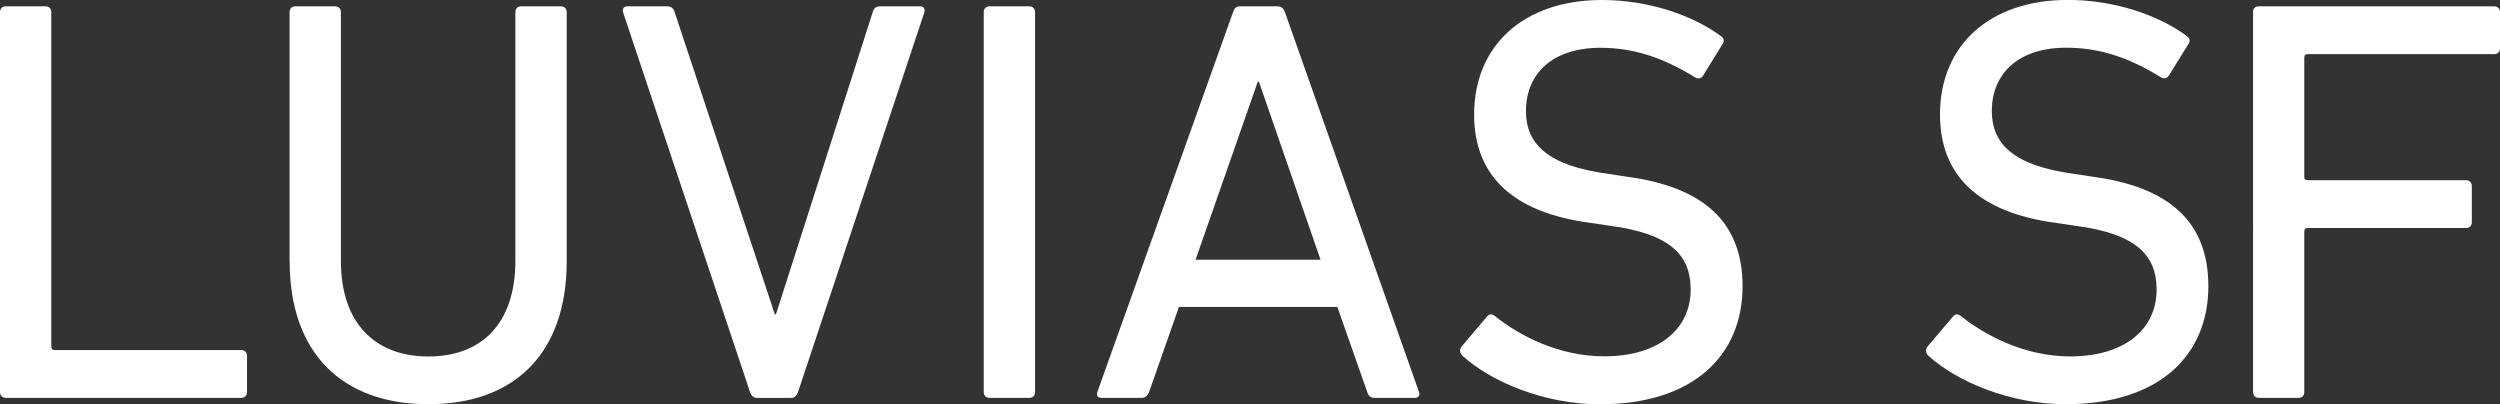
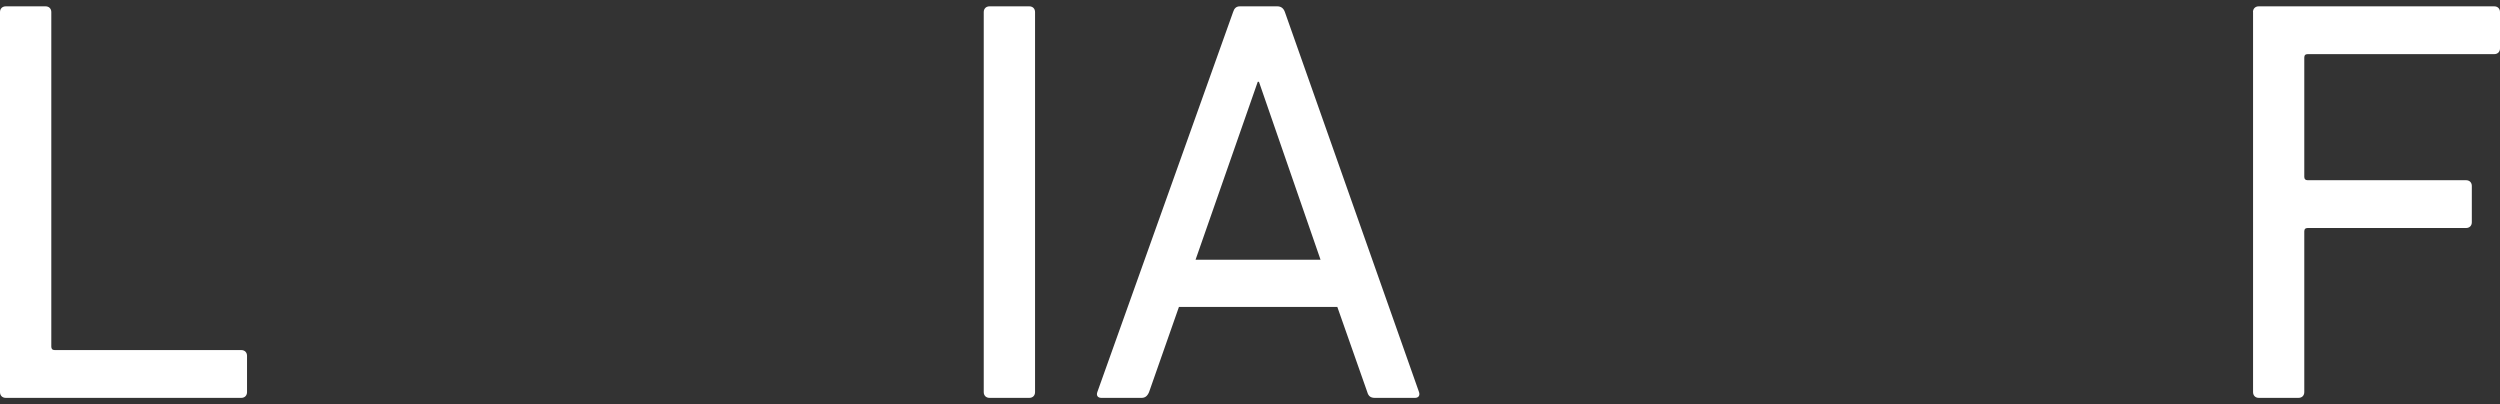
<svg xmlns="http://www.w3.org/2000/svg" id="_レイヤー_1" viewBox="0 0 291.87 47.2">
  <rect x="0" y="0" width="291.87" height="47.2" fill="#333333" stroke="none" />
  <defs>
    <style>.cls-1{fill:#fff;stroke-width:0px;}</style>
  </defs>
  <path class="cls-1" d="M0,1.41c0-.4.27-.67.68-.67h4.64c.4,0,.67.27.67.67v39.06c0,.26.13.4.4.4h21.78c.4,0,.67.27.67.67v4.24c0,.4-.27.67-.67.67H.68c-.41,0-.68-.27-.68-.67V1.41Z" />
-   <path class="cls-1" d="M33.81,30.52V1.41c0-.4.27-.67.67-.67h4.65c.4,0,.67.27.67.67v29.05c0,7.39,4.1,11.16,10.22,11.16s10.15-3.76,10.15-11.16V1.41c0-.4.27-.67.67-.67h4.64c.41,0,.68.27.68.67v29.11c0,10.76-6.12,16.67-16.14,16.67s-16.2-5.91-16.2-16.67Z" />
-   <path class="cls-1" d="M88.38,46.46c-.4,0-.67-.27-.81-.67L72.78,1.55c-.2-.54.07-.81.47-.81h4.57c.54,0,.8.2.94.67l11.7,35.29h.13L101.89,1.41c.14-.47.4-.67.88-.67h4.64c.4,0,.67.27.47.81l-14.72,44.24c-.14.4-.41.67-.81.67h-3.97Z" />
  <path class="cls-1" d="M114.85,1.41c0-.4.27-.67.68-.67h4.64c.4,0,.67.27.67.67v44.37c0,.4-.27.67-.67.67h-4.64c-.41,0-.68-.27-.68-.67V1.41Z" />
-   <path class="cls-1" d="M143.96,1.41c.13-.4.33-.67.8-.67h4.37c.47,0,.74.27.88.67l15.66,44.37c.13.4-.07.67-.47.67h-4.7c-.47,0-.74-.2-.87-.67l-3.5-9.95h-18.49l-3.49,9.95c-.2.47-.47.67-.87.67h-4.7c-.41,0-.61-.27-.47-.67L143.96,1.41ZM154.17,30.32l-7.19-20.77h-.14l-7.26,20.77h14.59Z" />
-   <path class="cls-1" d="M170.7,41.48c-.27-.27-.34-.67-.07-1.01l2.96-3.5c.26-.34.61-.34.94-.07,2.95,2.36,7.53,4.7,12.77,4.7,6.32,0,10.08-3.16,10.08-7.8,0-3.9-2.22-6.52-9.55-7.46l-2.29-.34c-8.87-1.2-13.44-5.44-13.44-12.64C172.11,5.25,177.96,0,187.03,0c5.38,0,10.56,1.75,13.92,4.24.33.26.4.61.13.94l-2.28,3.7c-.27.34-.61.34-.94.13-3.7-2.28-7.13-3.43-11.03-3.43-5.59,0-8.68,3.03-8.68,7.39,0,3.84,2.56,6.39,9.62,7.33l2.22.34c8.94,1.21,13.45,5.31,13.45,12.78,0,8-5.65,13.78-16.68,13.78-6.45,0-12.7-2.62-16.07-5.71Z" />
-   <path class="cls-1" d="M225.1,41.48c-.27-.27-.34-.67-.07-1.01l2.96-3.5c.27-.34.6-.34.94-.07,2.96,2.35,7.53,4.71,12.77,4.71,6.32,0,10.08-3.16,10.08-7.8,0-3.9-2.22-6.52-9.55-7.46l-2.29-.34c-8.87-1.21-13.45-5.45-13.45-12.64,0-8.13,5.85-13.38,14.93-13.38,5.38,0,10.56,1.75,13.92,4.24.34.27.4.61.13.94l-2.29,3.7c-.27.34-.6.34-.94.13-3.7-2.29-7.13-3.43-11.03-3.43-5.58,0-8.67,3.03-8.67,7.4,0,3.83,2.55,6.39,9.61,7.33l2.22.34c8.94,1.21,13.45,5.31,13.45,12.77,0,8-5.65,13.78-16.67,13.78-6.45,0-12.71-2.62-16.07-5.71Z" />
+   <path class="cls-1" d="M143.96,1.41c.13-.4.33-.67.8-.67h4.37c.47,0,.74.27.88.67l15.66,44.37c.13.4-.07.67-.47.67h-4.7c-.47,0-.74-.2-.87-.67l-3.5-9.95h-18.49l-3.49,9.95c-.2.47-.47.67-.87.67h-4.7c-.41,0-.61-.27-.47-.67L143.96,1.41ZM154.17,30.32l-7.19-20.77h-.14l-7.26,20.77h14.59" />
  <path class="cls-1" d="M263.03,1.41c0-.4.27-.67.67-.67h27.5c.4,0,.67.27.67.67v4.24c0,.4-.27.67-.67.67h-21.78c-.27,0-.4.13-.4.4v13.92c0,.27.13.4.4.4h18.49c.4,0,.67.27.67.67v4.24c0,.4-.27.67-.67.67h-18.49c-.27,0-.4.13-.4.4v18.76c0,.4-.27.67-.67.67h-4.64c-.4,0-.67-.27-.67-.67V1.41Z" />
</svg>